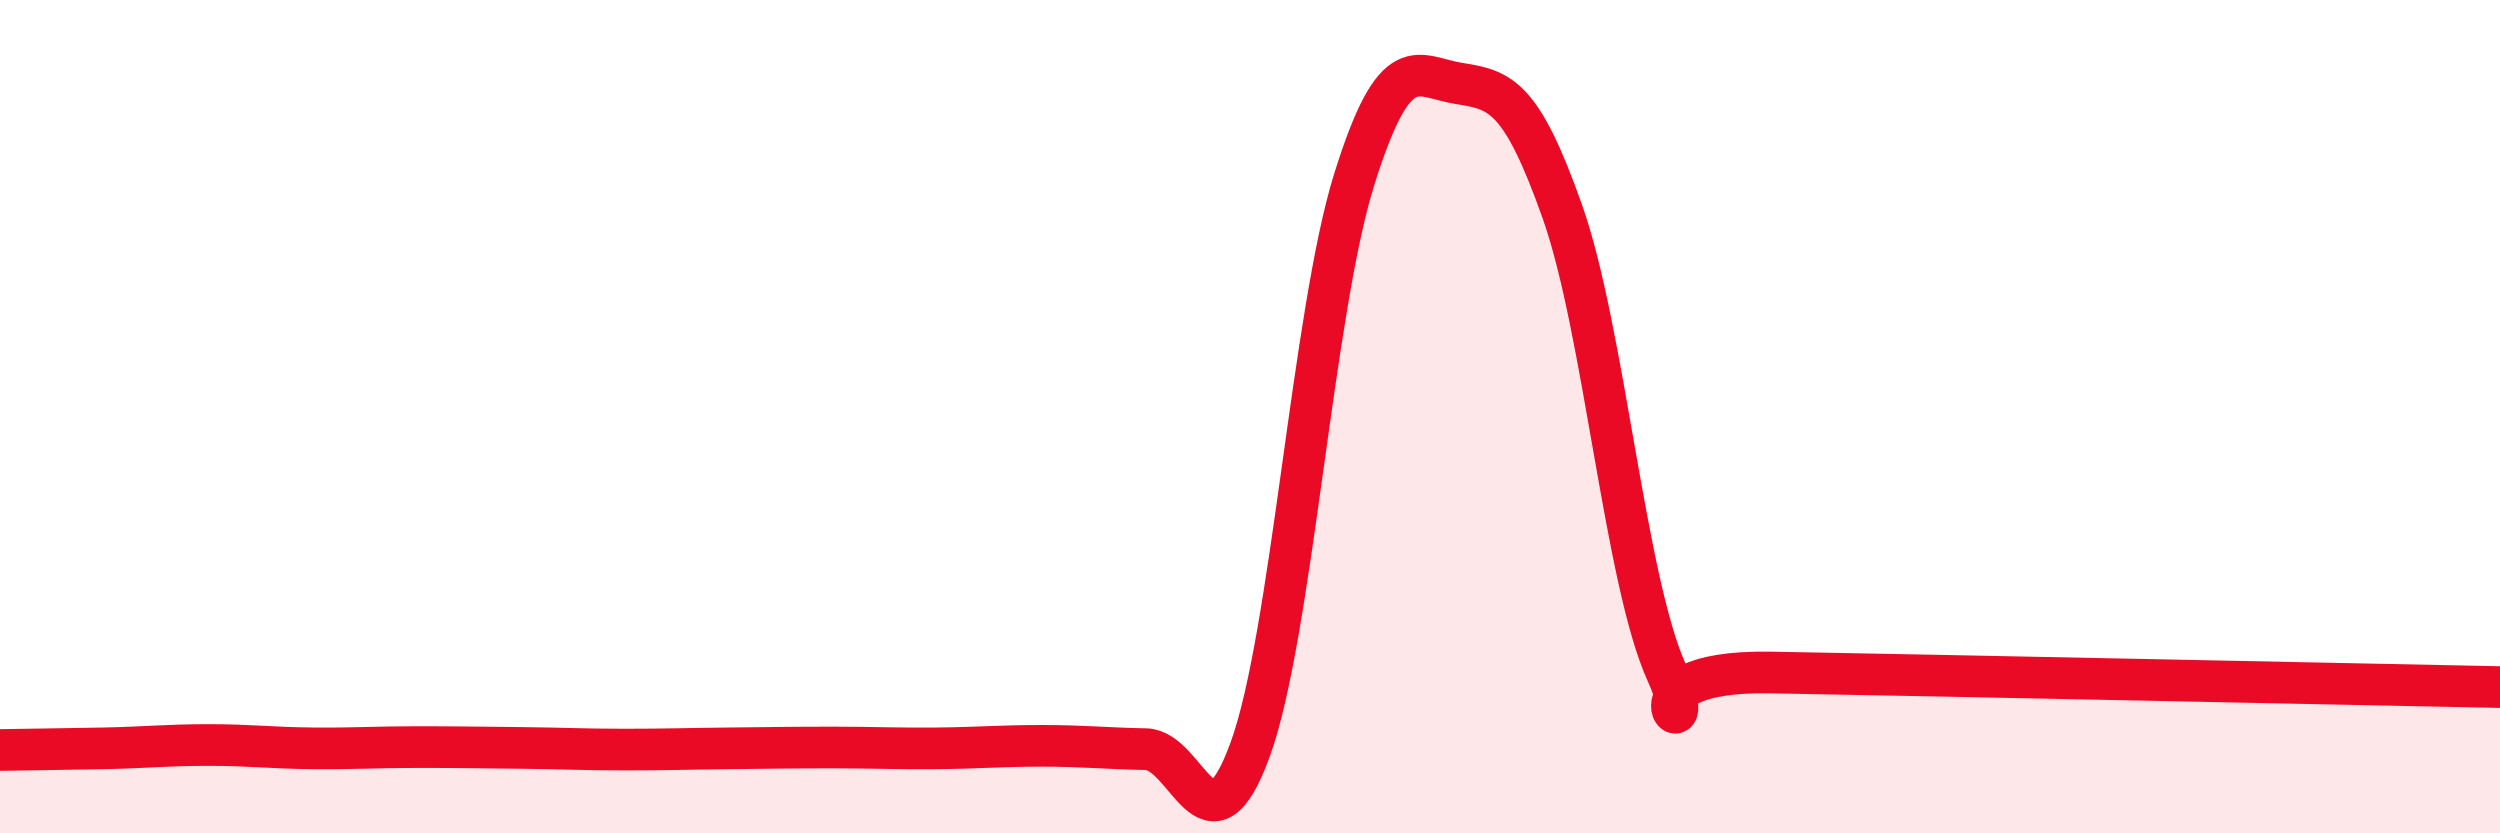
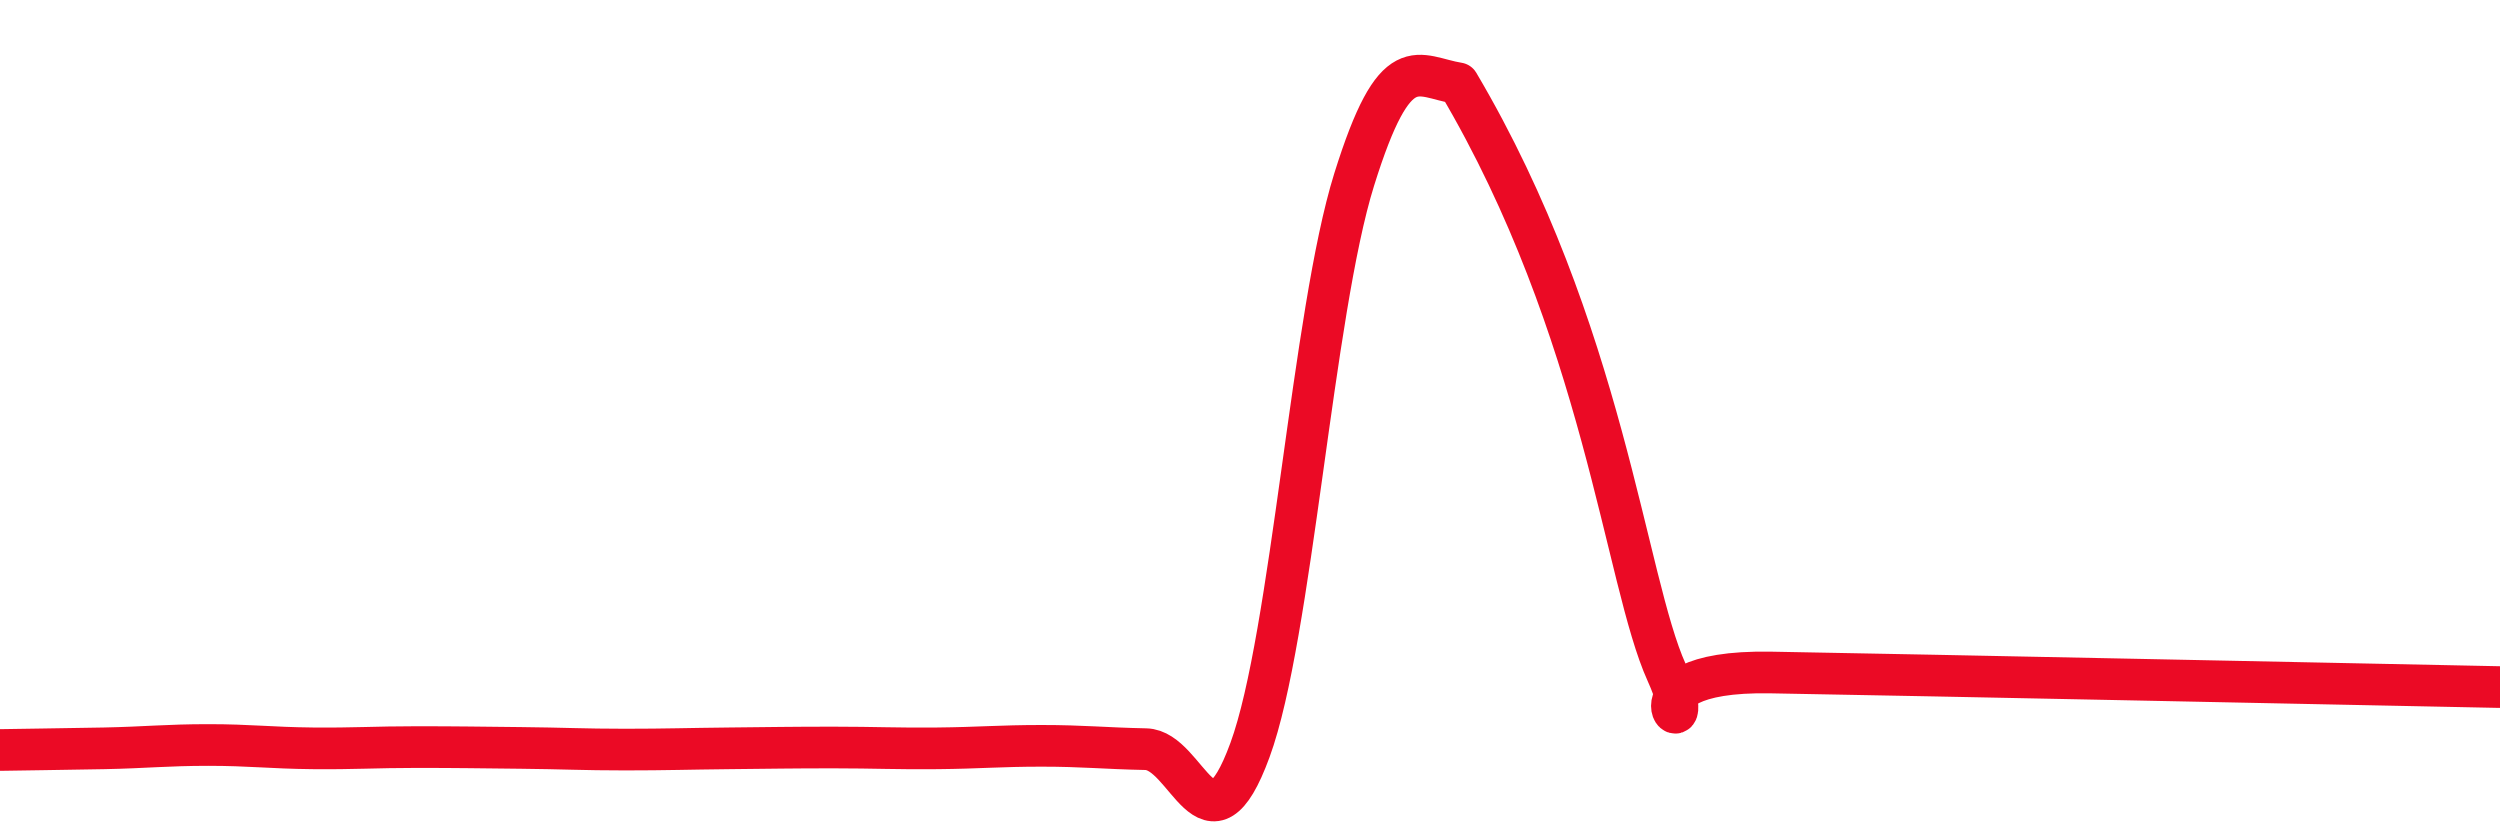
<svg xmlns="http://www.w3.org/2000/svg" width="60" height="20" viewBox="0 0 60 20">
-   <path d="M 0,18 C 0.5,17.99 1.5,17.98 2.5,17.96 C 3.5,17.94 4,17.88 5,17.88 C 6,17.88 6.5,17.95 7.5,17.96 C 8.5,17.97 9,17.93 10,17.93 C 11,17.93 11.5,17.94 12.5,17.95 C 13.5,17.96 14,17.99 15,17.99 C 16,17.99 16.5,17.97 17.5,17.96 C 18.5,17.95 19,17.94 20,17.94 C 21,17.94 21.5,17.97 22.5,17.96 C 23.5,17.95 24,17.9 25,17.9 C 26,17.9 26.5,17.96 27.5,17.98 C 28.5,18 29,20.73 30,18 C 31,15.27 31.5,7.51 32.5,4.31 C 33.5,1.11 34,1.84 35,2 C 36,2.16 36.5,2.26 37.5,5.09 C 38.5,7.92 39,13.93 40,16.14 C 41,18.35 38.5,16.07 42.5,16.14 C 46.5,16.21 56.5,16.42 60,16.49L60 20L0 20Z" fill="#EB0A25" opacity="0.1" stroke-linecap="round" stroke-linejoin="round" />
-   <path d="M 0,18 C 0.5,17.99 1.5,17.98 2.5,17.96 C 3.5,17.94 4,17.88 5,17.88 C 6,17.88 6.5,17.95 7.5,17.96 C 8.5,17.97 9,17.93 10,17.93 C 11,17.93 11.5,17.94 12.5,17.95 C 13.5,17.96 14,17.99 15,17.99 C 16,17.99 16.5,17.97 17.5,17.96 C 18.5,17.95 19,17.94 20,17.94 C 21,17.94 21.5,17.97 22.5,17.96 C 23.5,17.95 24,17.9 25,17.9 C 26,17.9 26.5,17.96 27.5,17.98 C 28.5,18 29,20.73 30,18 C 31,15.27 31.5,7.51 32.5,4.31 C 33.5,1.11 34,1.84 35,2 C 36,2.16 36.5,2.26 37.5,5.09 C 38.5,7.92 39,13.93 40,16.14 C 41,18.35 38.5,16.07 42.5,16.14 C 46.5,16.21 56.5,16.42 60,16.49" stroke="#EB0A25" stroke-width="1" fill="none" stroke-linecap="round" stroke-linejoin="round" />
+   <path d="M 0,18 C 0.5,17.99 1.5,17.98 2.5,17.96 C 3.5,17.94 4,17.88 5,17.88 C 6,17.88 6.5,17.95 7.5,17.96 C 8.5,17.97 9,17.93 10,17.93 C 11,17.93 11.5,17.94 12.5,17.95 C 13.5,17.96 14,17.99 15,17.99 C 16,17.99 16.5,17.97 17.5,17.96 C 18.5,17.95 19,17.94 20,17.94 C 21,17.94 21.5,17.97 22.5,17.96 C 23.5,17.95 24,17.9 25,17.9 C 26,17.9 26.5,17.96 27.5,17.98 C 28.5,18 29,20.73 30,18 C 31,15.27 31.5,7.51 32.5,4.31 C 33.5,1.11 34,1.84 35,2 C 38.5,7.92 39,13.93 40,16.14 C 41,18.35 38.5,16.07 42.5,16.14 C 46.5,16.21 56.5,16.42 60,16.49" stroke="#EB0A25" stroke-width="1" fill="none" stroke-linecap="round" stroke-linejoin="round" />
</svg>